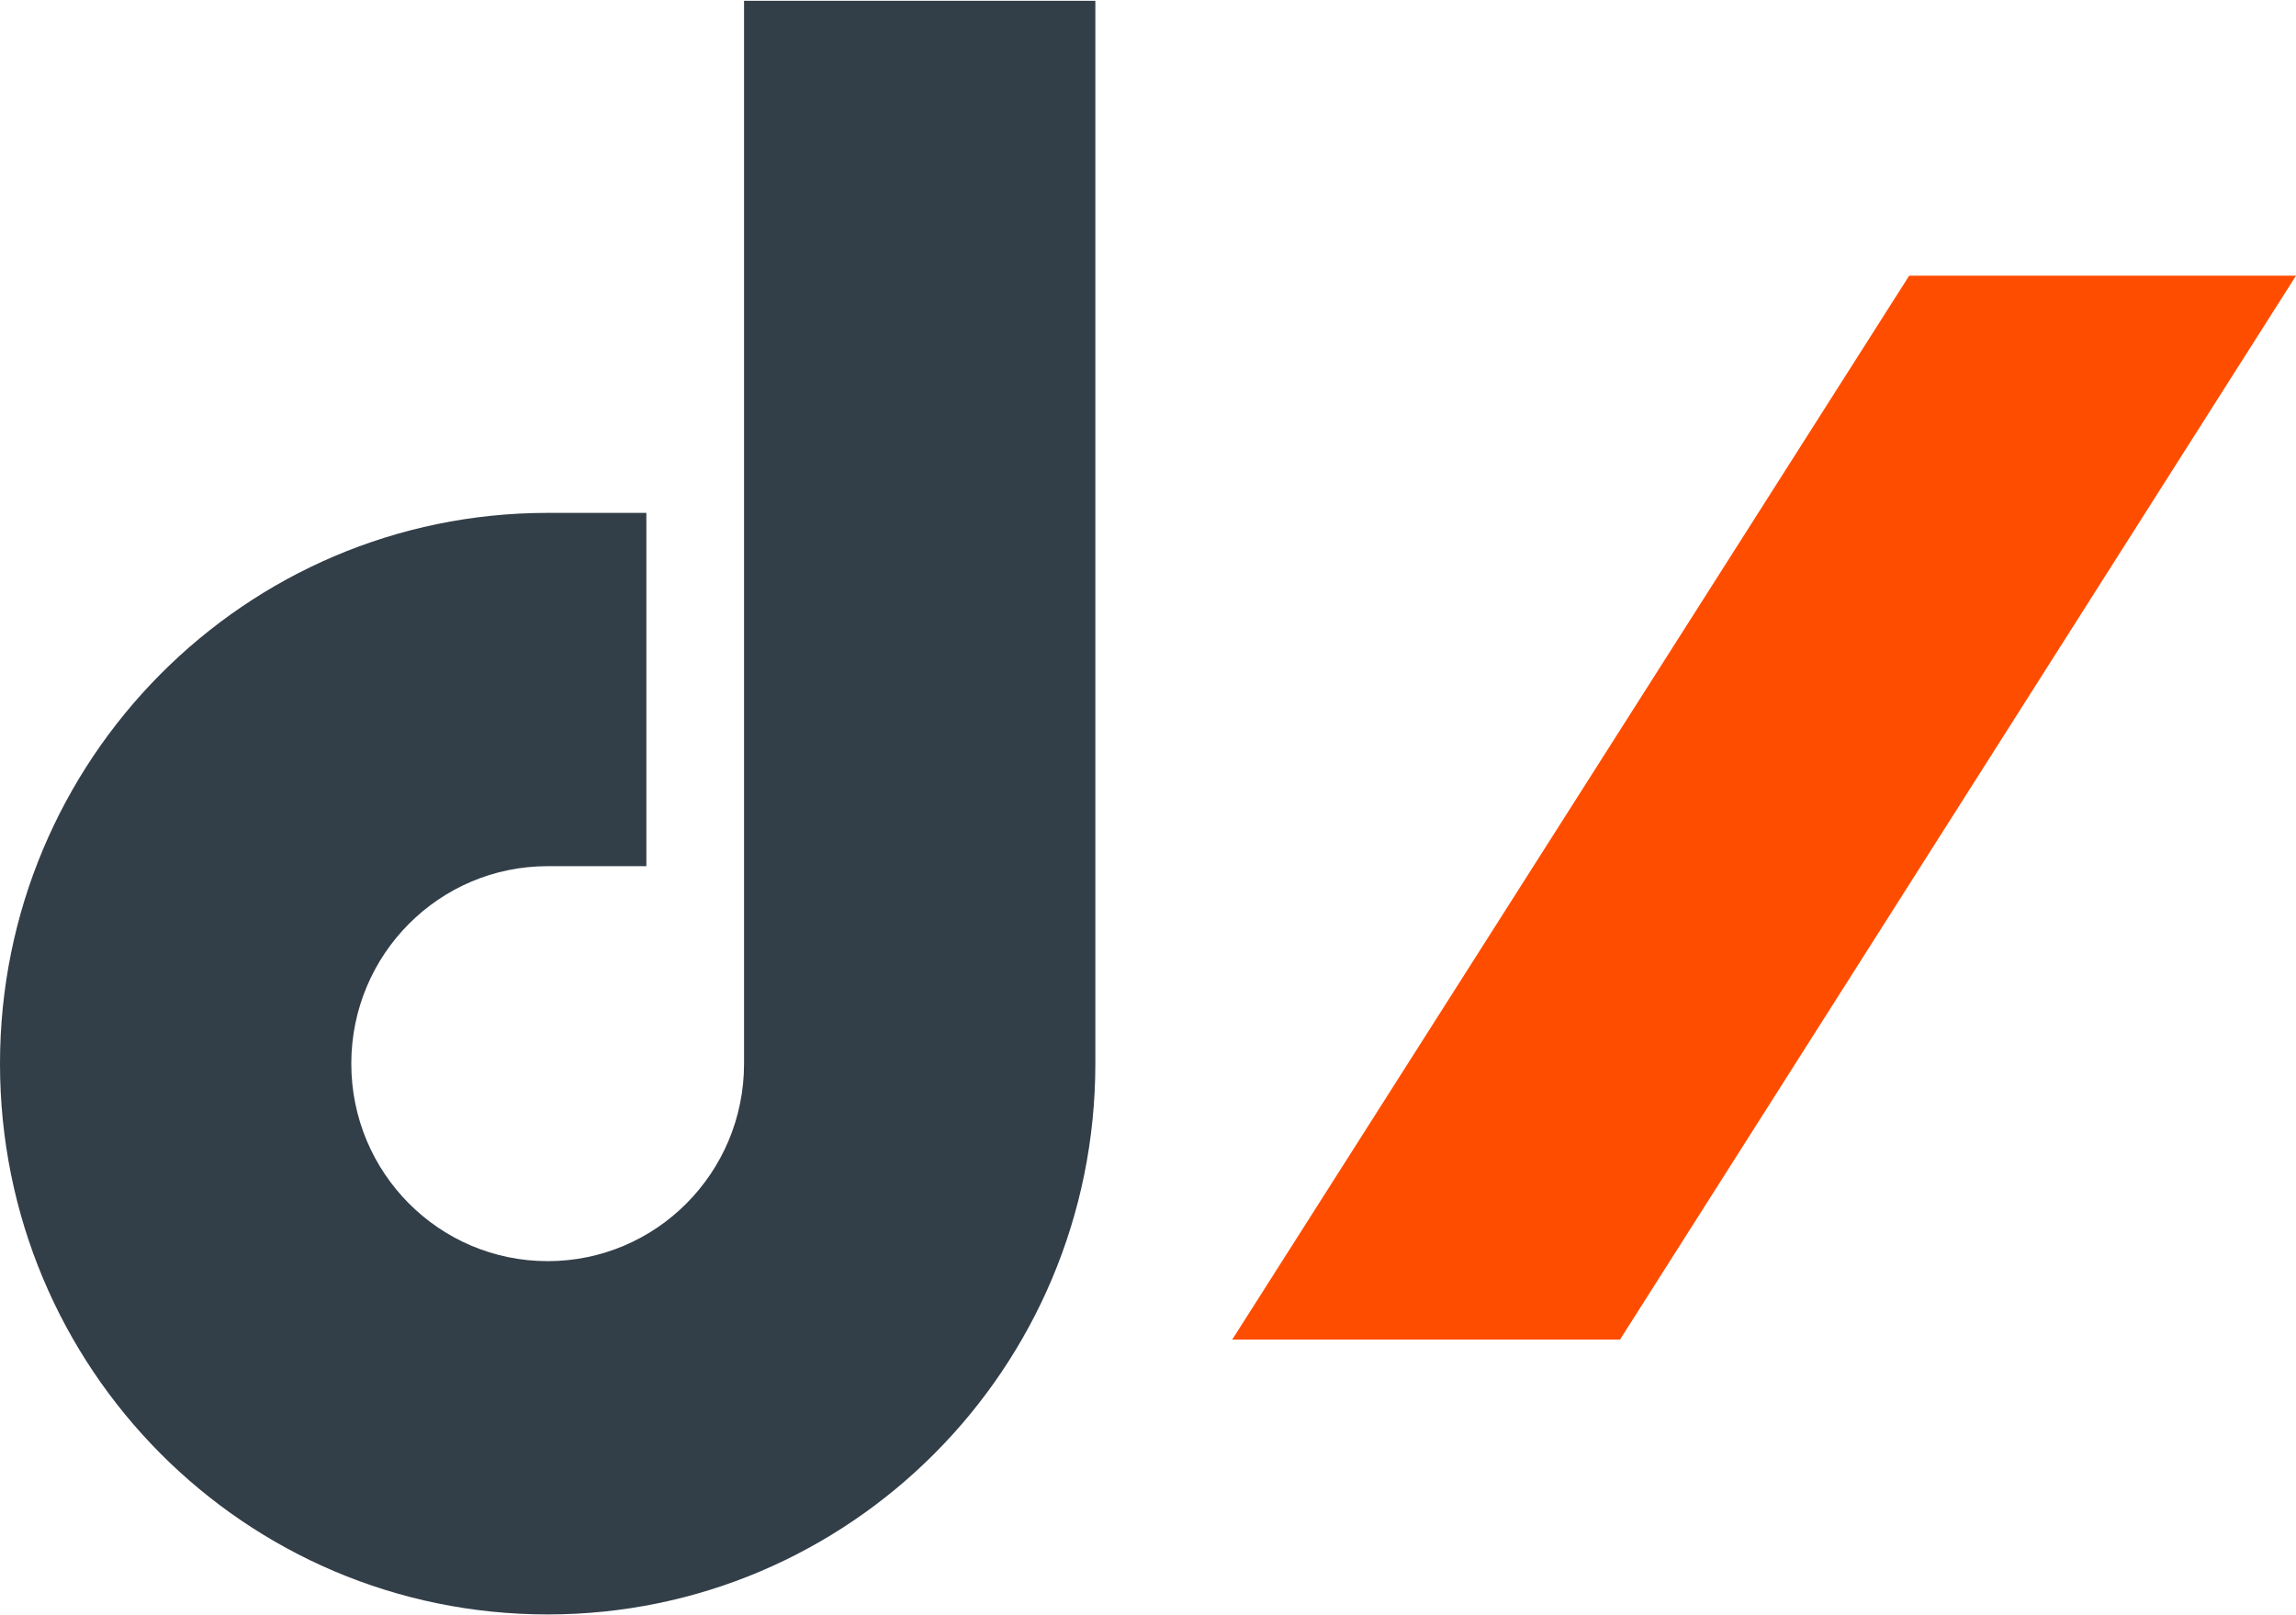
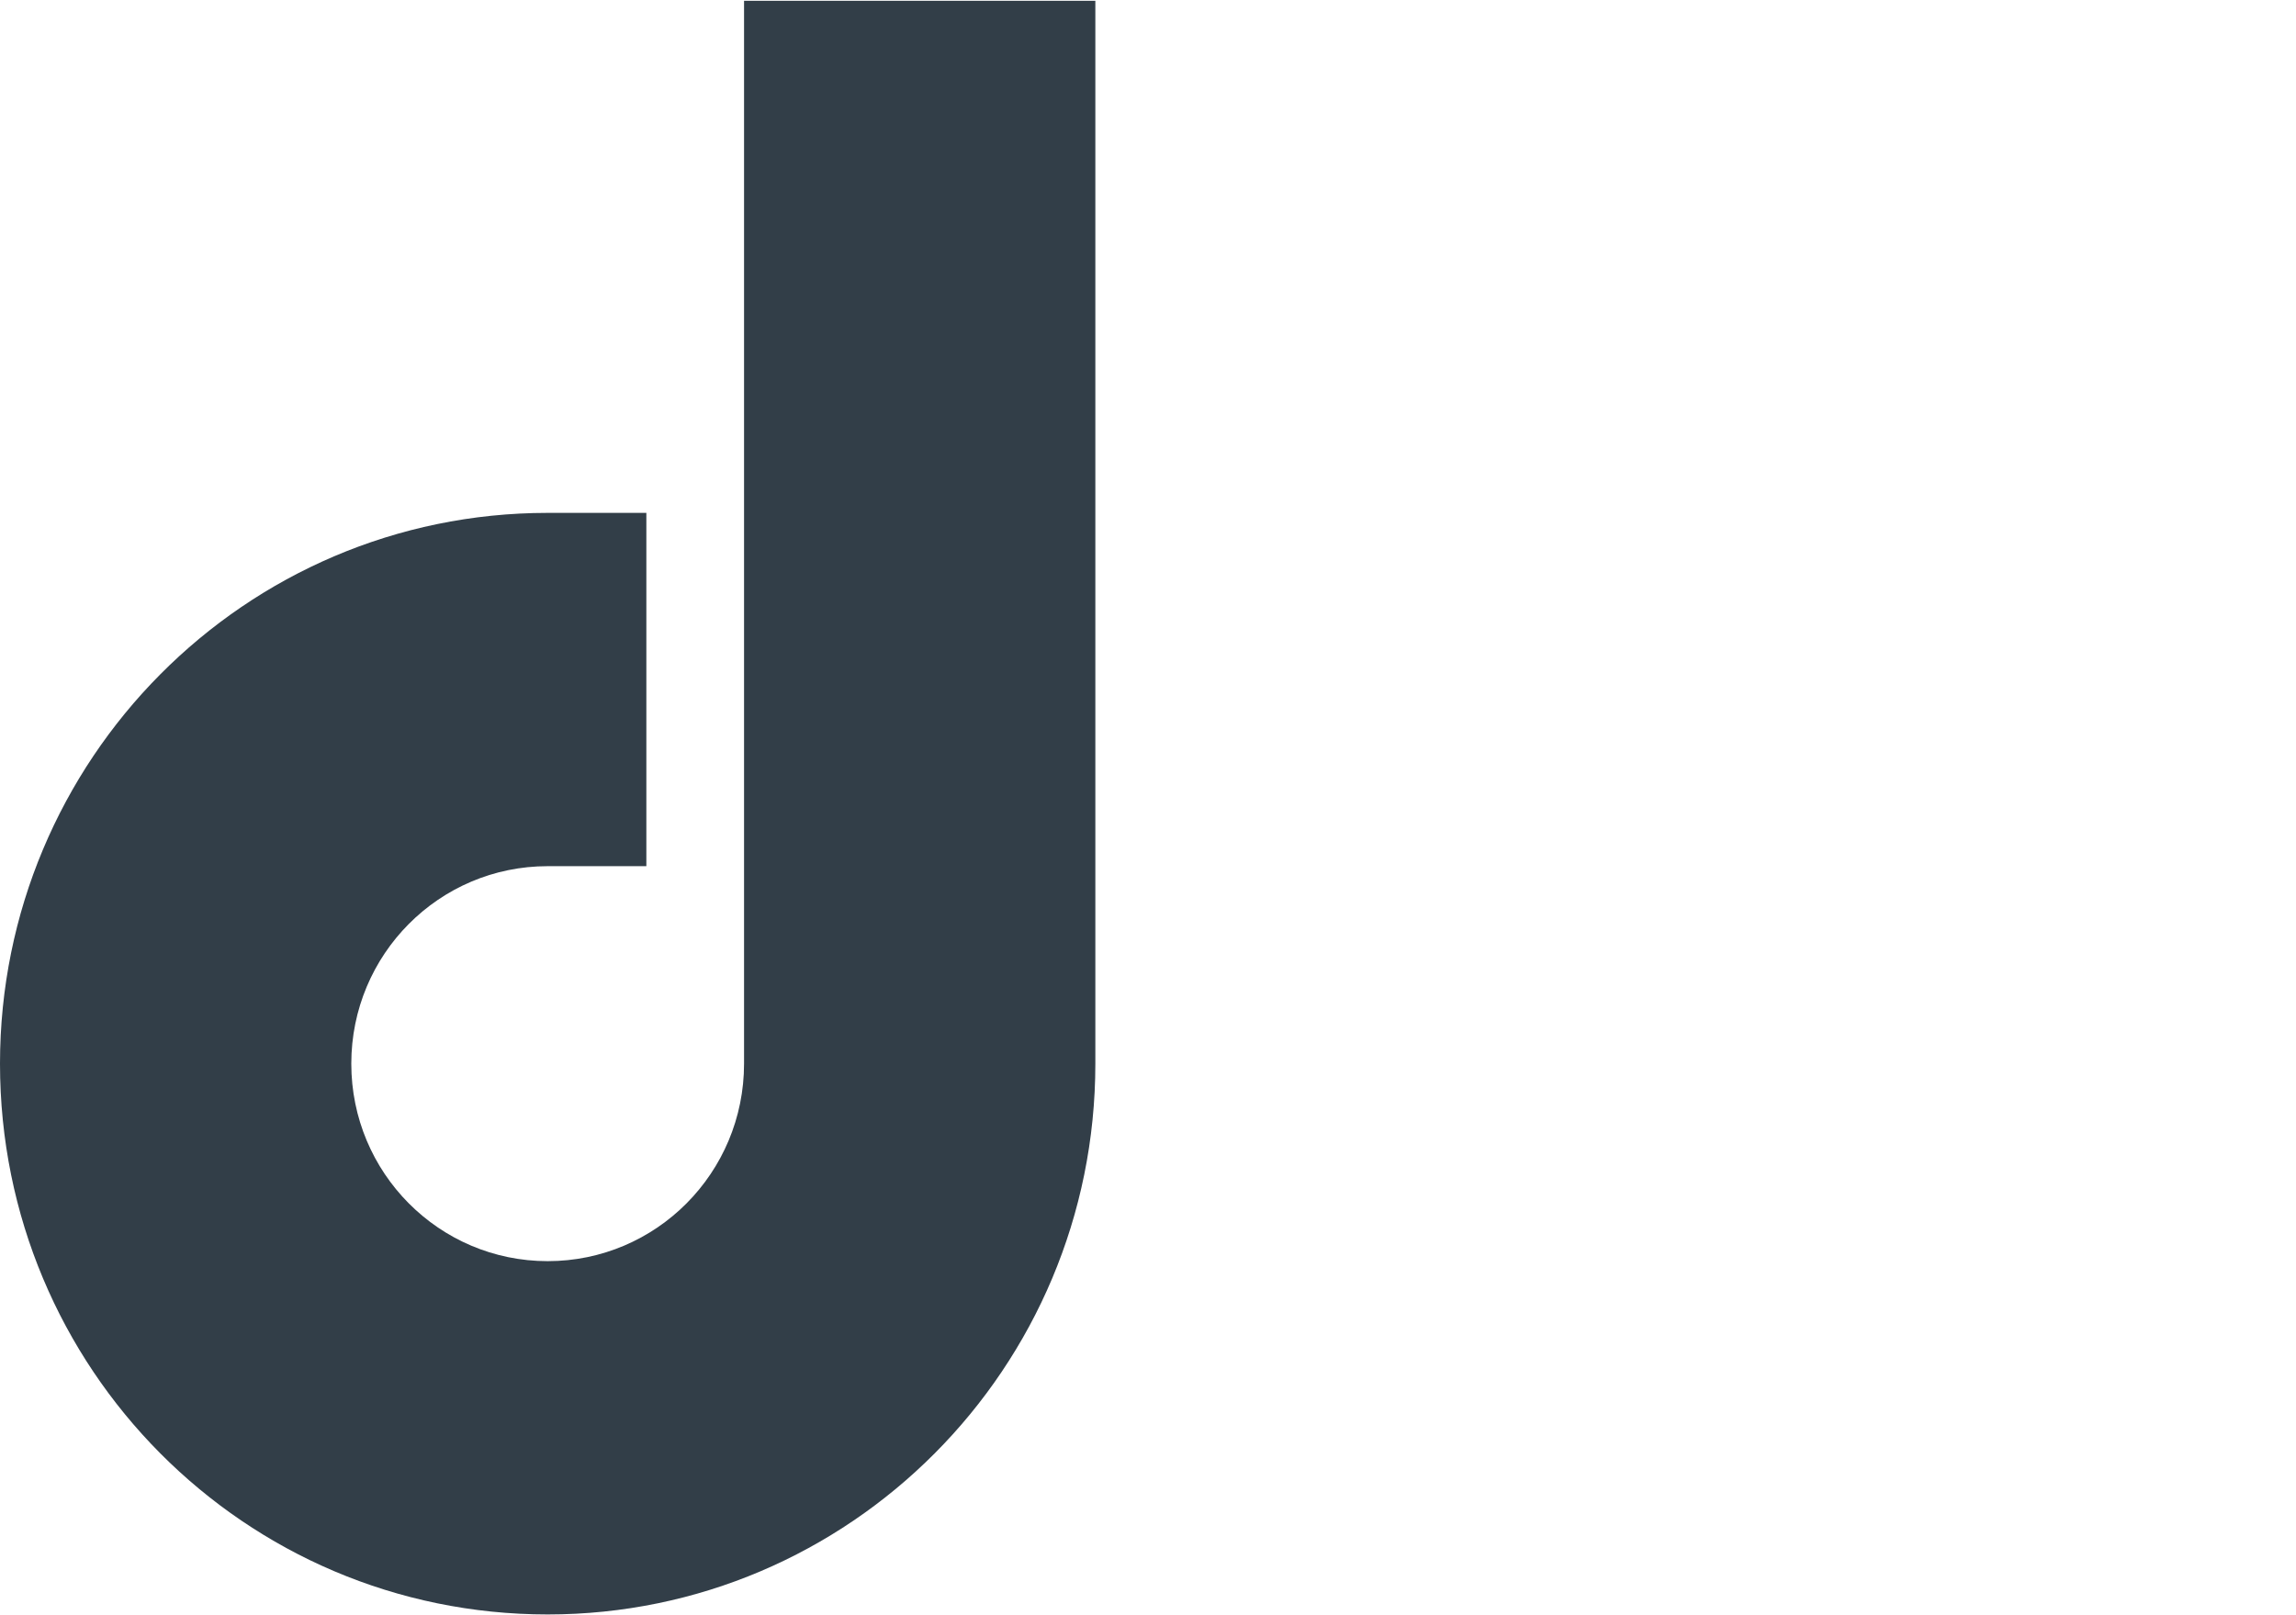
<svg xmlns="http://www.w3.org/2000/svg" width="216" height="152" viewBox="0 0 216 152" fill="none">
  <path d="M51.524 151.926C23.023 151.926 0 128.765 0 100.095C0 71.518 23.023 48.264 51.524 48.264H60.807V81.51H51.524C41.312 81.51 33.049 89.822 33.049 100.095C33.049 110.367 41.312 118.679 51.524 118.679C61.736 118.679 69.998 110.367 69.998 100.095V51.813V0.075H103.047V100.095C103.047 128.765 79.931 151.926 51.524 151.926Z" fill="#323E48" />
-   <path d="M179.61 25.944L115.924 126.057H152.406L216 25.944H179.61Z" fill="#FF4D00" />
</svg>